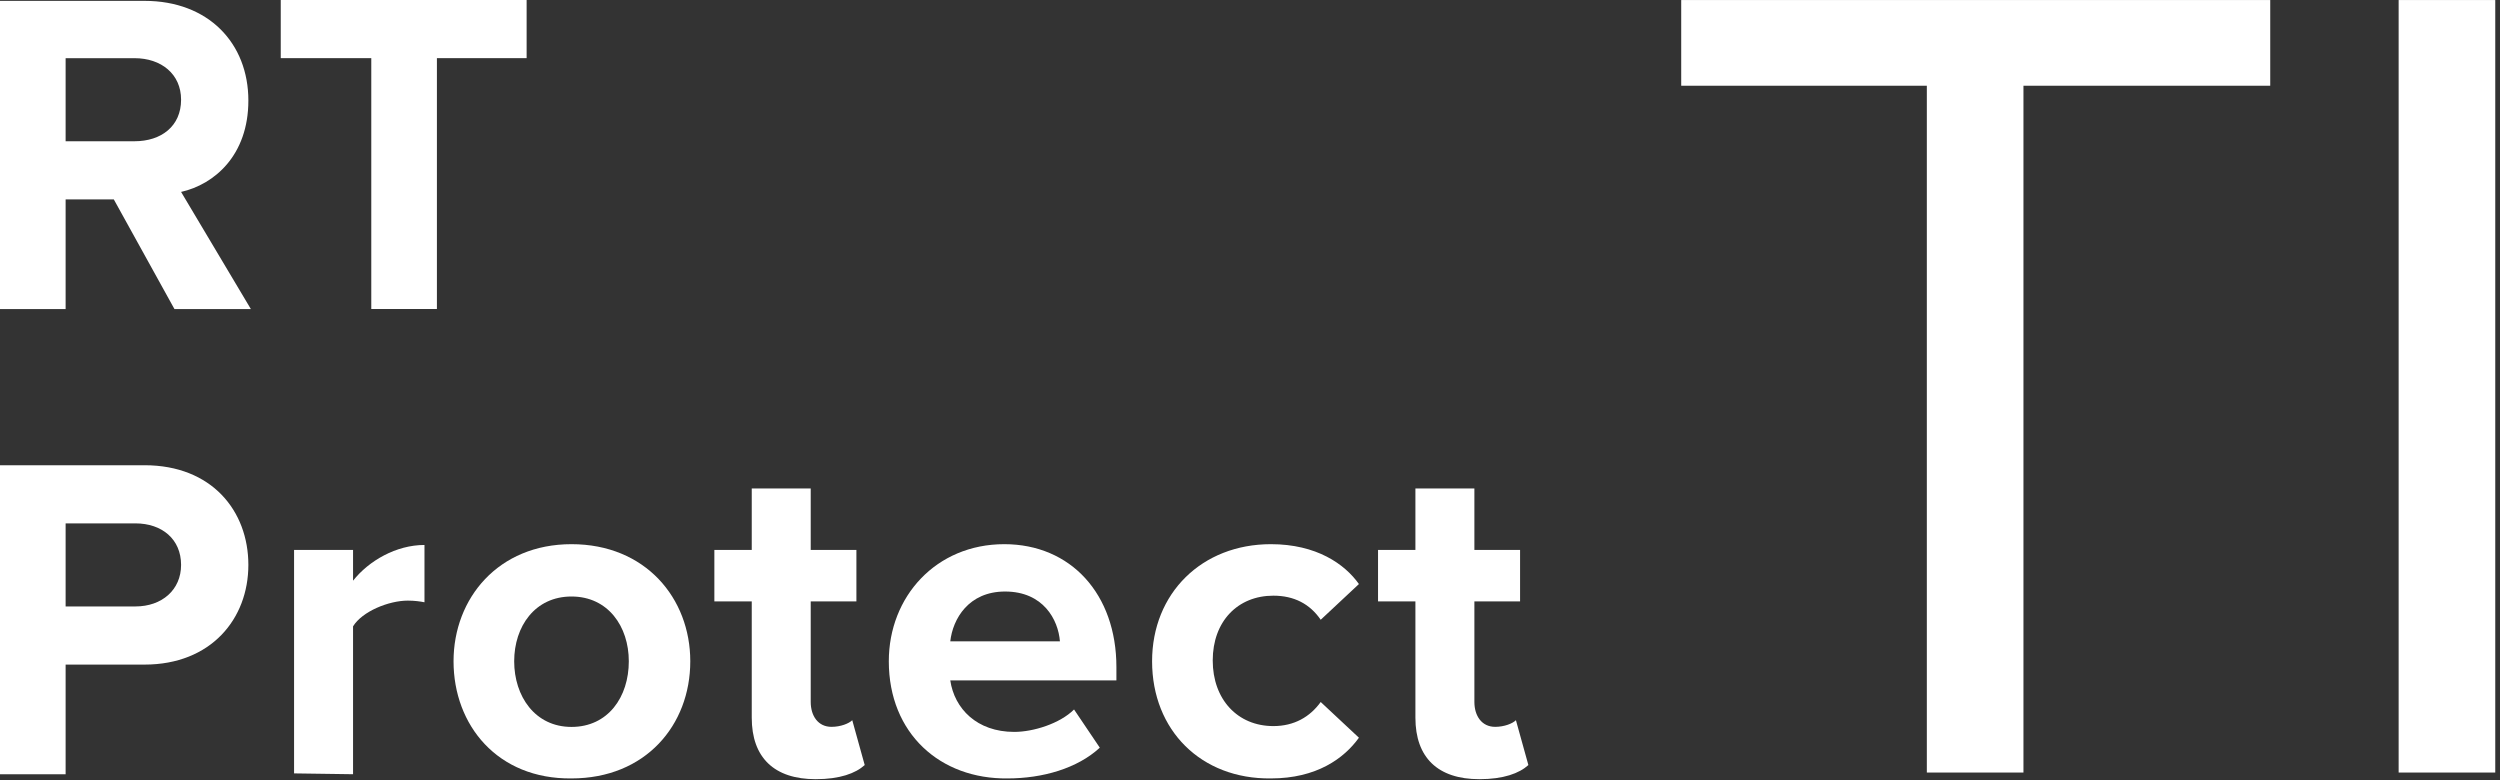
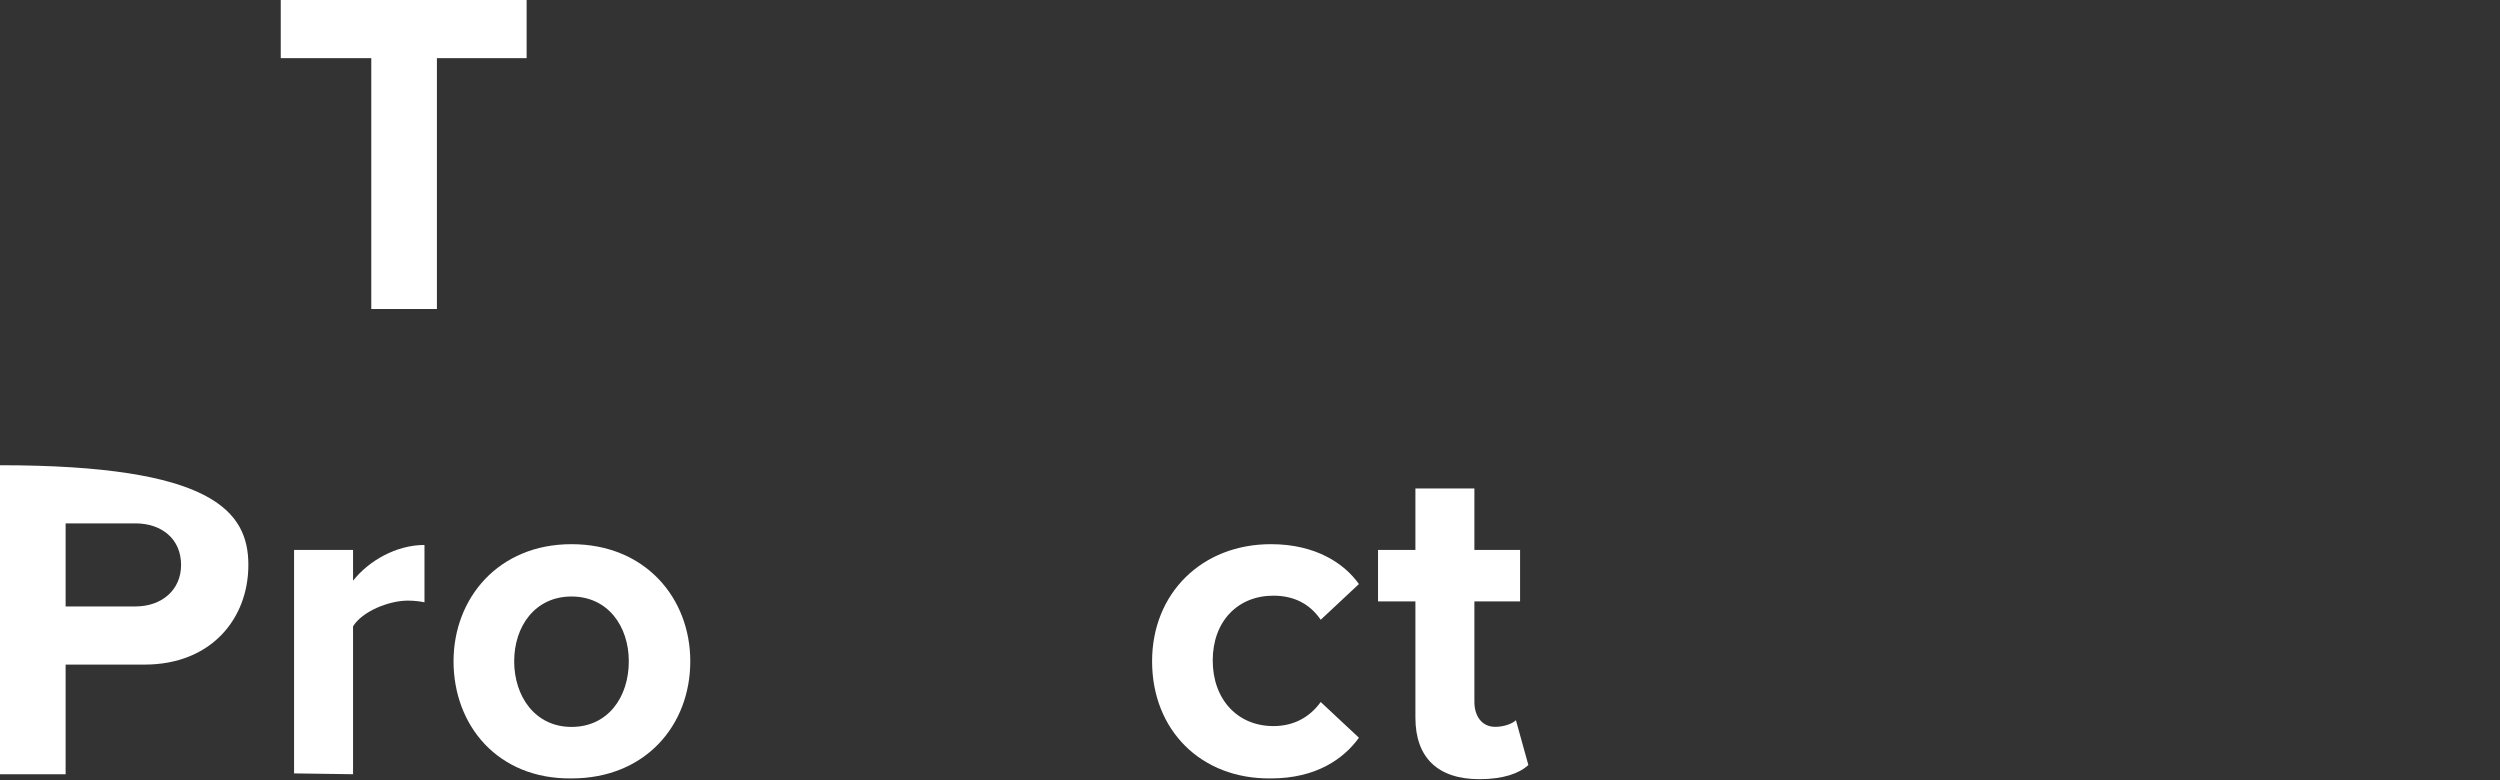
<svg xmlns="http://www.w3.org/2000/svg" width="407" height="127" viewBox="0 0 407 127" fill="none">
  <rect x="0" y="0" width="407" height="127" fill="#333333" stroke="none" />
-   <path d="M6.10352e-05 125.911V75.74H23.53C34.484 75.74 40.434 83.178 40.434 91.968C40.434 100.758 34.349 108.196 23.53 108.196H10.683V126.046H6.10352e-05V125.911ZM29.48 91.968C29.48 87.776 26.37 85.206 22.043 85.206H10.683V98.729H22.043C26.37 98.729 29.48 96.025 29.48 91.968Z" fill="white" />
+   <path d="M6.10352e-05 125.911V75.74C34.484 75.74 40.434 83.178 40.434 91.968C40.434 100.758 34.349 108.196 23.53 108.196H10.683V126.046H6.10352e-05V125.911ZM29.48 91.968C29.48 87.776 26.37 85.206 22.043 85.206H10.683V98.729H22.043C26.37 98.729 29.48 96.025 29.48 91.968Z" fill="white" />
  <path d="M47.874 125.908V89.531H57.476V94.535C60.045 91.289 64.508 88.72 69.105 88.72V98.051C68.429 97.915 67.483 97.78 66.401 97.78C63.291 97.78 58.963 99.538 57.476 101.972V126.044L47.874 125.908Z" fill="white" />
  <path d="M73.837 107.659C73.837 97.382 81.139 88.592 93.04 88.592C105.075 88.592 112.378 97.382 112.378 107.659C112.378 118.072 105.075 126.727 93.04 126.727C81.004 126.862 73.837 118.072 73.837 107.659ZM102.37 107.659C102.37 101.98 98.99 97.111 93.04 97.111C87.089 97.111 83.709 101.98 83.709 107.659C83.709 113.339 87.089 118.343 93.04 118.343C98.99 118.343 102.37 113.474 102.37 107.659Z" fill="white" />
-   <path d="M122.384 116.843V97.91H116.298V89.526H122.384V79.519H131.985V89.526H139.423V97.91H131.985V114.273C131.985 116.572 133.202 118.33 135.366 118.33C136.853 118.33 138.206 117.789 138.747 117.249L140.775 124.551C139.288 125.903 136.718 126.85 132.796 126.85C126.035 126.85 122.384 123.334 122.384 116.843Z" fill="white" />
-   <path d="M144.698 107.659C144.698 97.111 152.406 88.592 163.495 88.592C174.314 88.592 181.751 96.706 181.751 108.606V110.77H154.705C155.381 115.367 159.033 119.154 165.118 119.154C168.228 119.154 172.556 117.802 174.855 115.503L179.047 121.723C175.396 125.104 169.716 126.727 164.036 126.727C153.082 126.862 144.698 119.424 144.698 107.659ZM163.63 96.3C157.68 96.3 155.111 100.762 154.705 104.414H172.556C172.285 100.898 169.851 96.3 163.63 96.3Z" fill="white" />
  <path d="M187.56 107.659C187.56 96.57 195.674 88.592 206.898 88.592C214.336 88.592 218.934 91.837 221.233 95.083L215.012 100.898C213.254 98.328 210.684 96.976 207.304 96.976C201.489 96.976 197.432 101.168 197.432 107.524C197.432 113.88 201.489 118.207 207.304 118.207C210.684 118.207 213.254 116.72 215.012 114.286L221.233 120.101C218.798 123.481 214.336 126.727 206.898 126.727C195.539 126.862 187.56 118.883 187.56 107.659Z" fill="white" />
  <path d="M230.429 116.843V97.91H224.344V89.526H230.429V79.519H240.03V89.526H247.468V97.91H240.03V114.273C240.03 116.572 241.247 118.33 243.411 118.33C244.899 118.33 246.251 117.789 246.792 117.249L248.82 124.551C247.333 125.903 244.764 126.85 240.842 126.85C234.08 126.85 230.429 123.334 230.429 116.843Z" fill="white" />
-   <path d="M28.399 50.312L18.527 32.461H10.683V50.312H0V0.141H23.53C33.943 0.141 40.434 7.038 40.434 16.369C40.434 25.294 34.89 30.027 29.48 31.244L40.84 50.312H28.399ZM29.48 16.233C29.48 12.041 26.235 9.472 21.908 9.472H10.683V22.995H21.908C26.235 22.995 29.48 20.561 29.48 16.233Z" fill="white" />
  <path d="M60.446 50.306V9.466H45.706V0H85.734V9.466H71.129V50.306H60.446Z" fill="white" />
-   <path d="M313.688 125.77V13.957H273.702V0.005H369.594V13.957H329.418V125.77H313.688Z" fill="white" />
-   <path d="M390.499 125.77V0.005H406.228V125.77H390.499Z" fill="white" />
</svg>